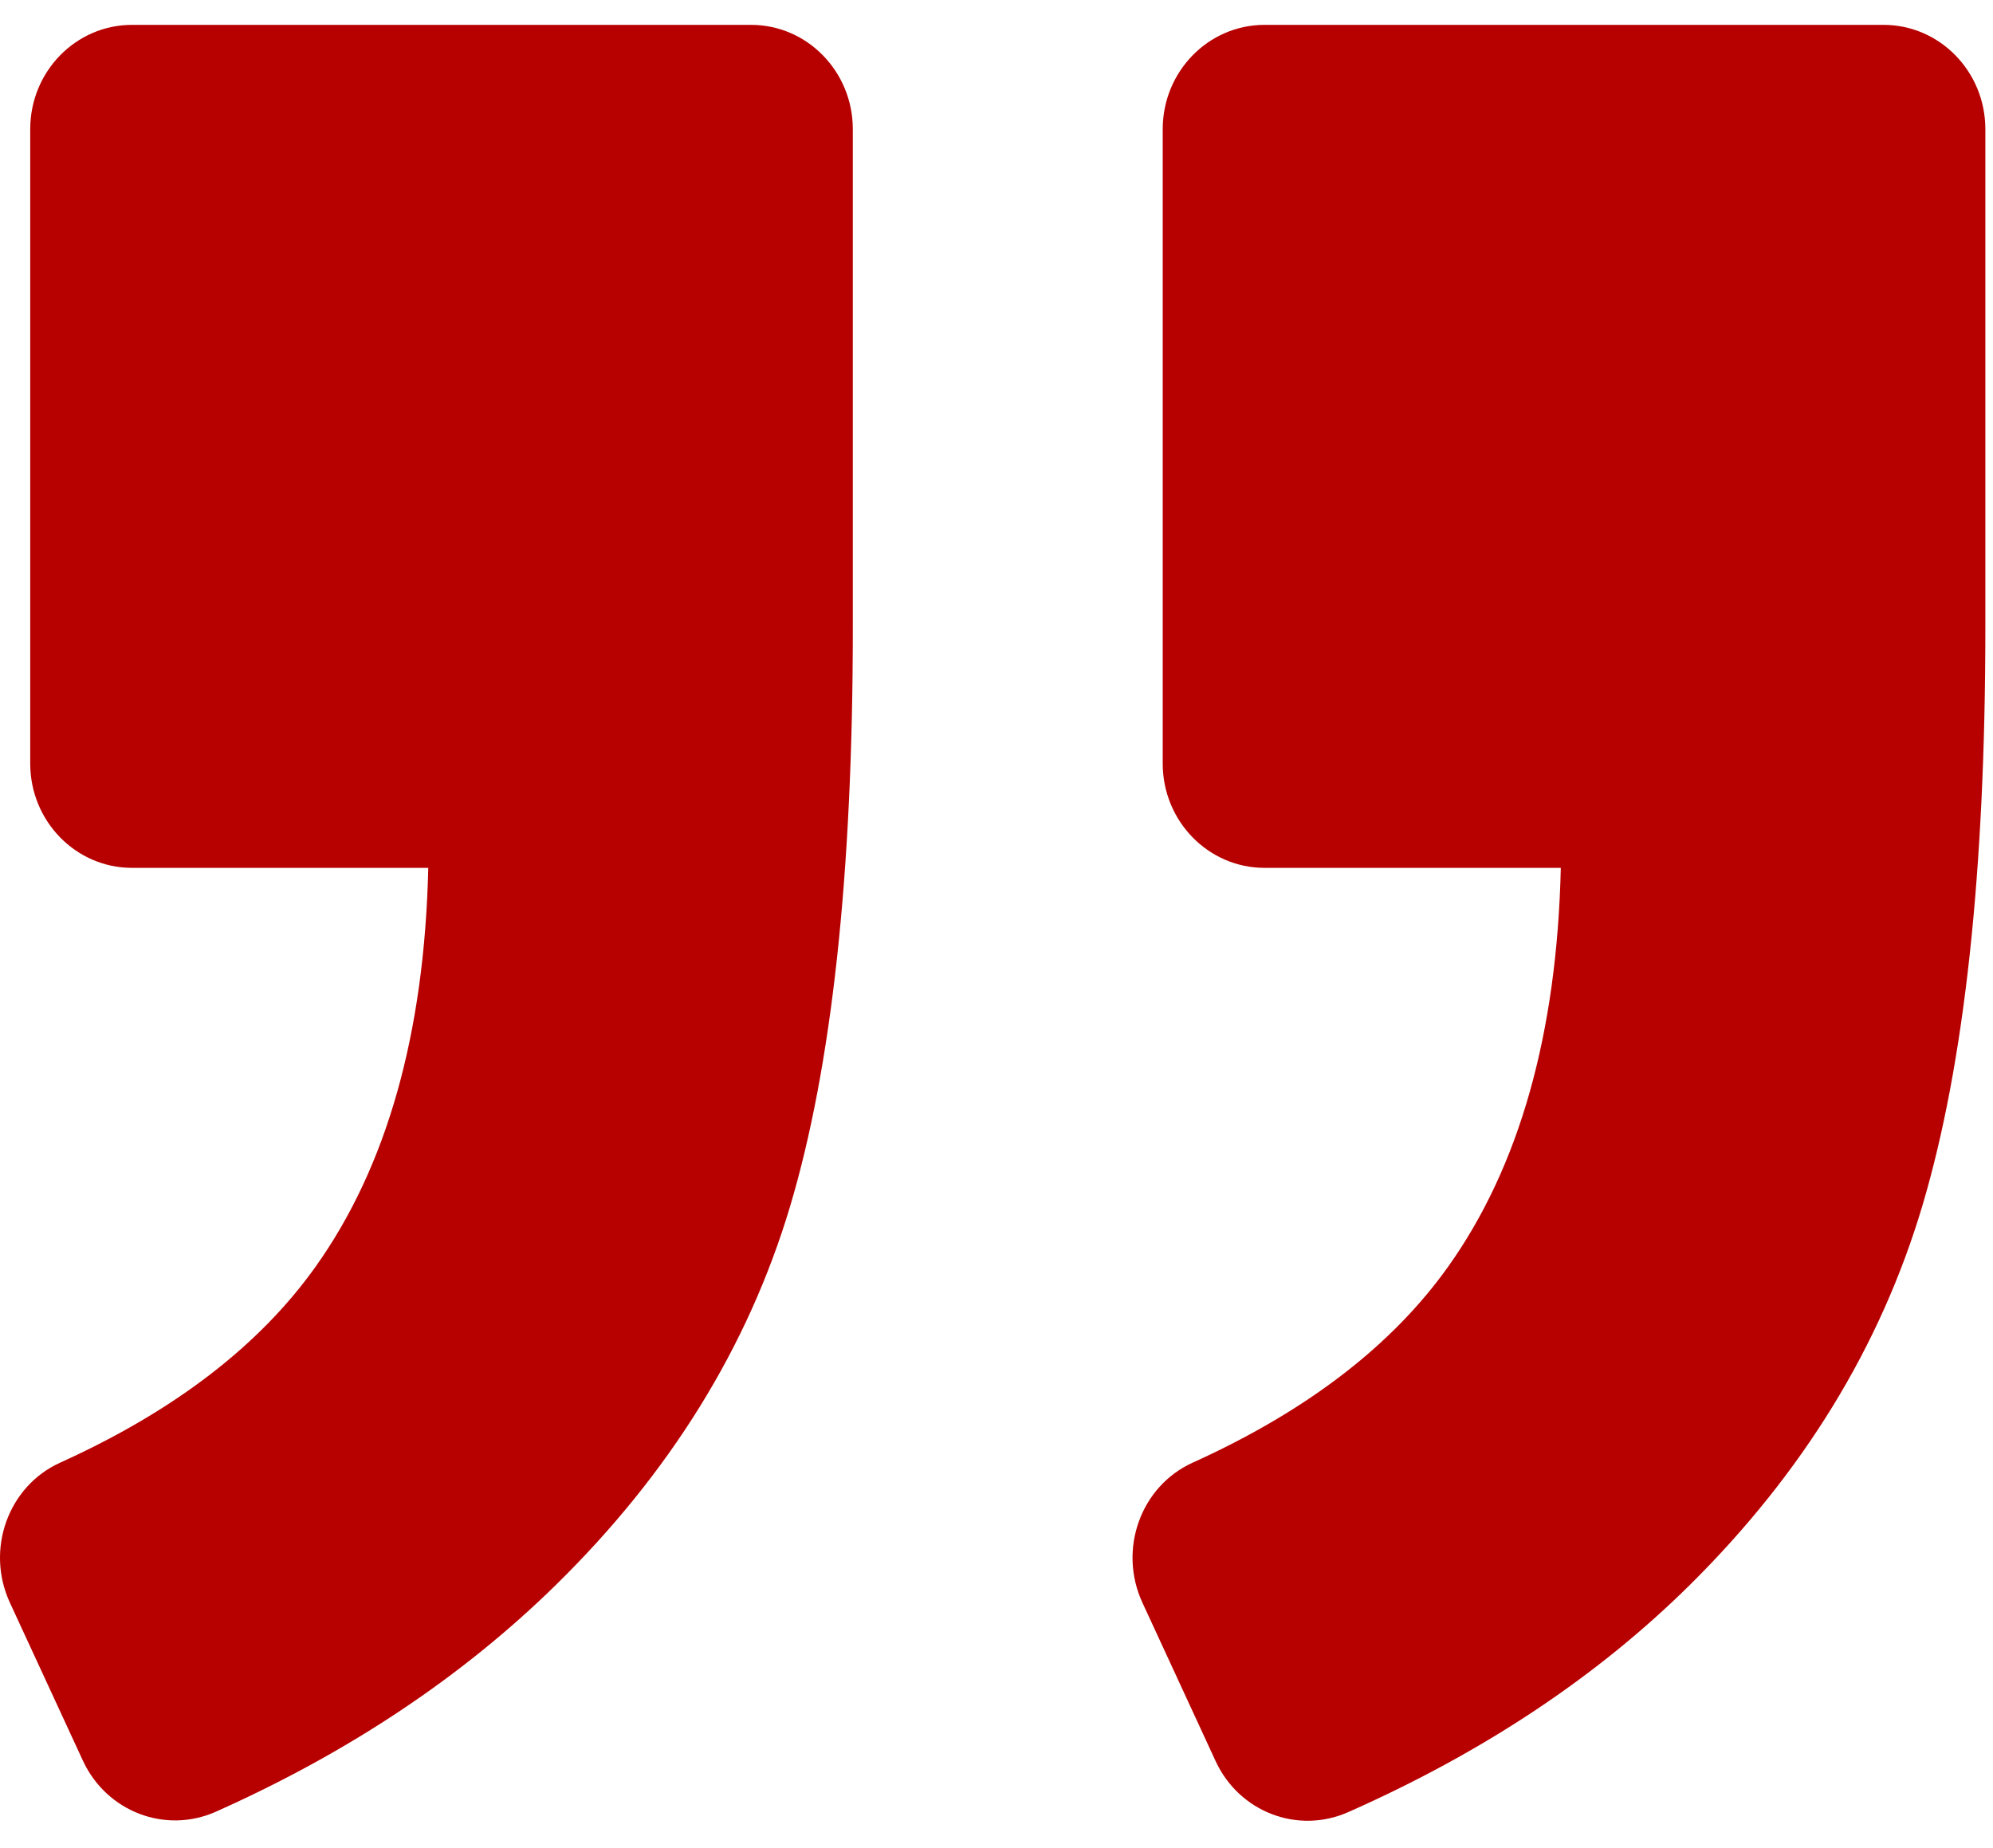
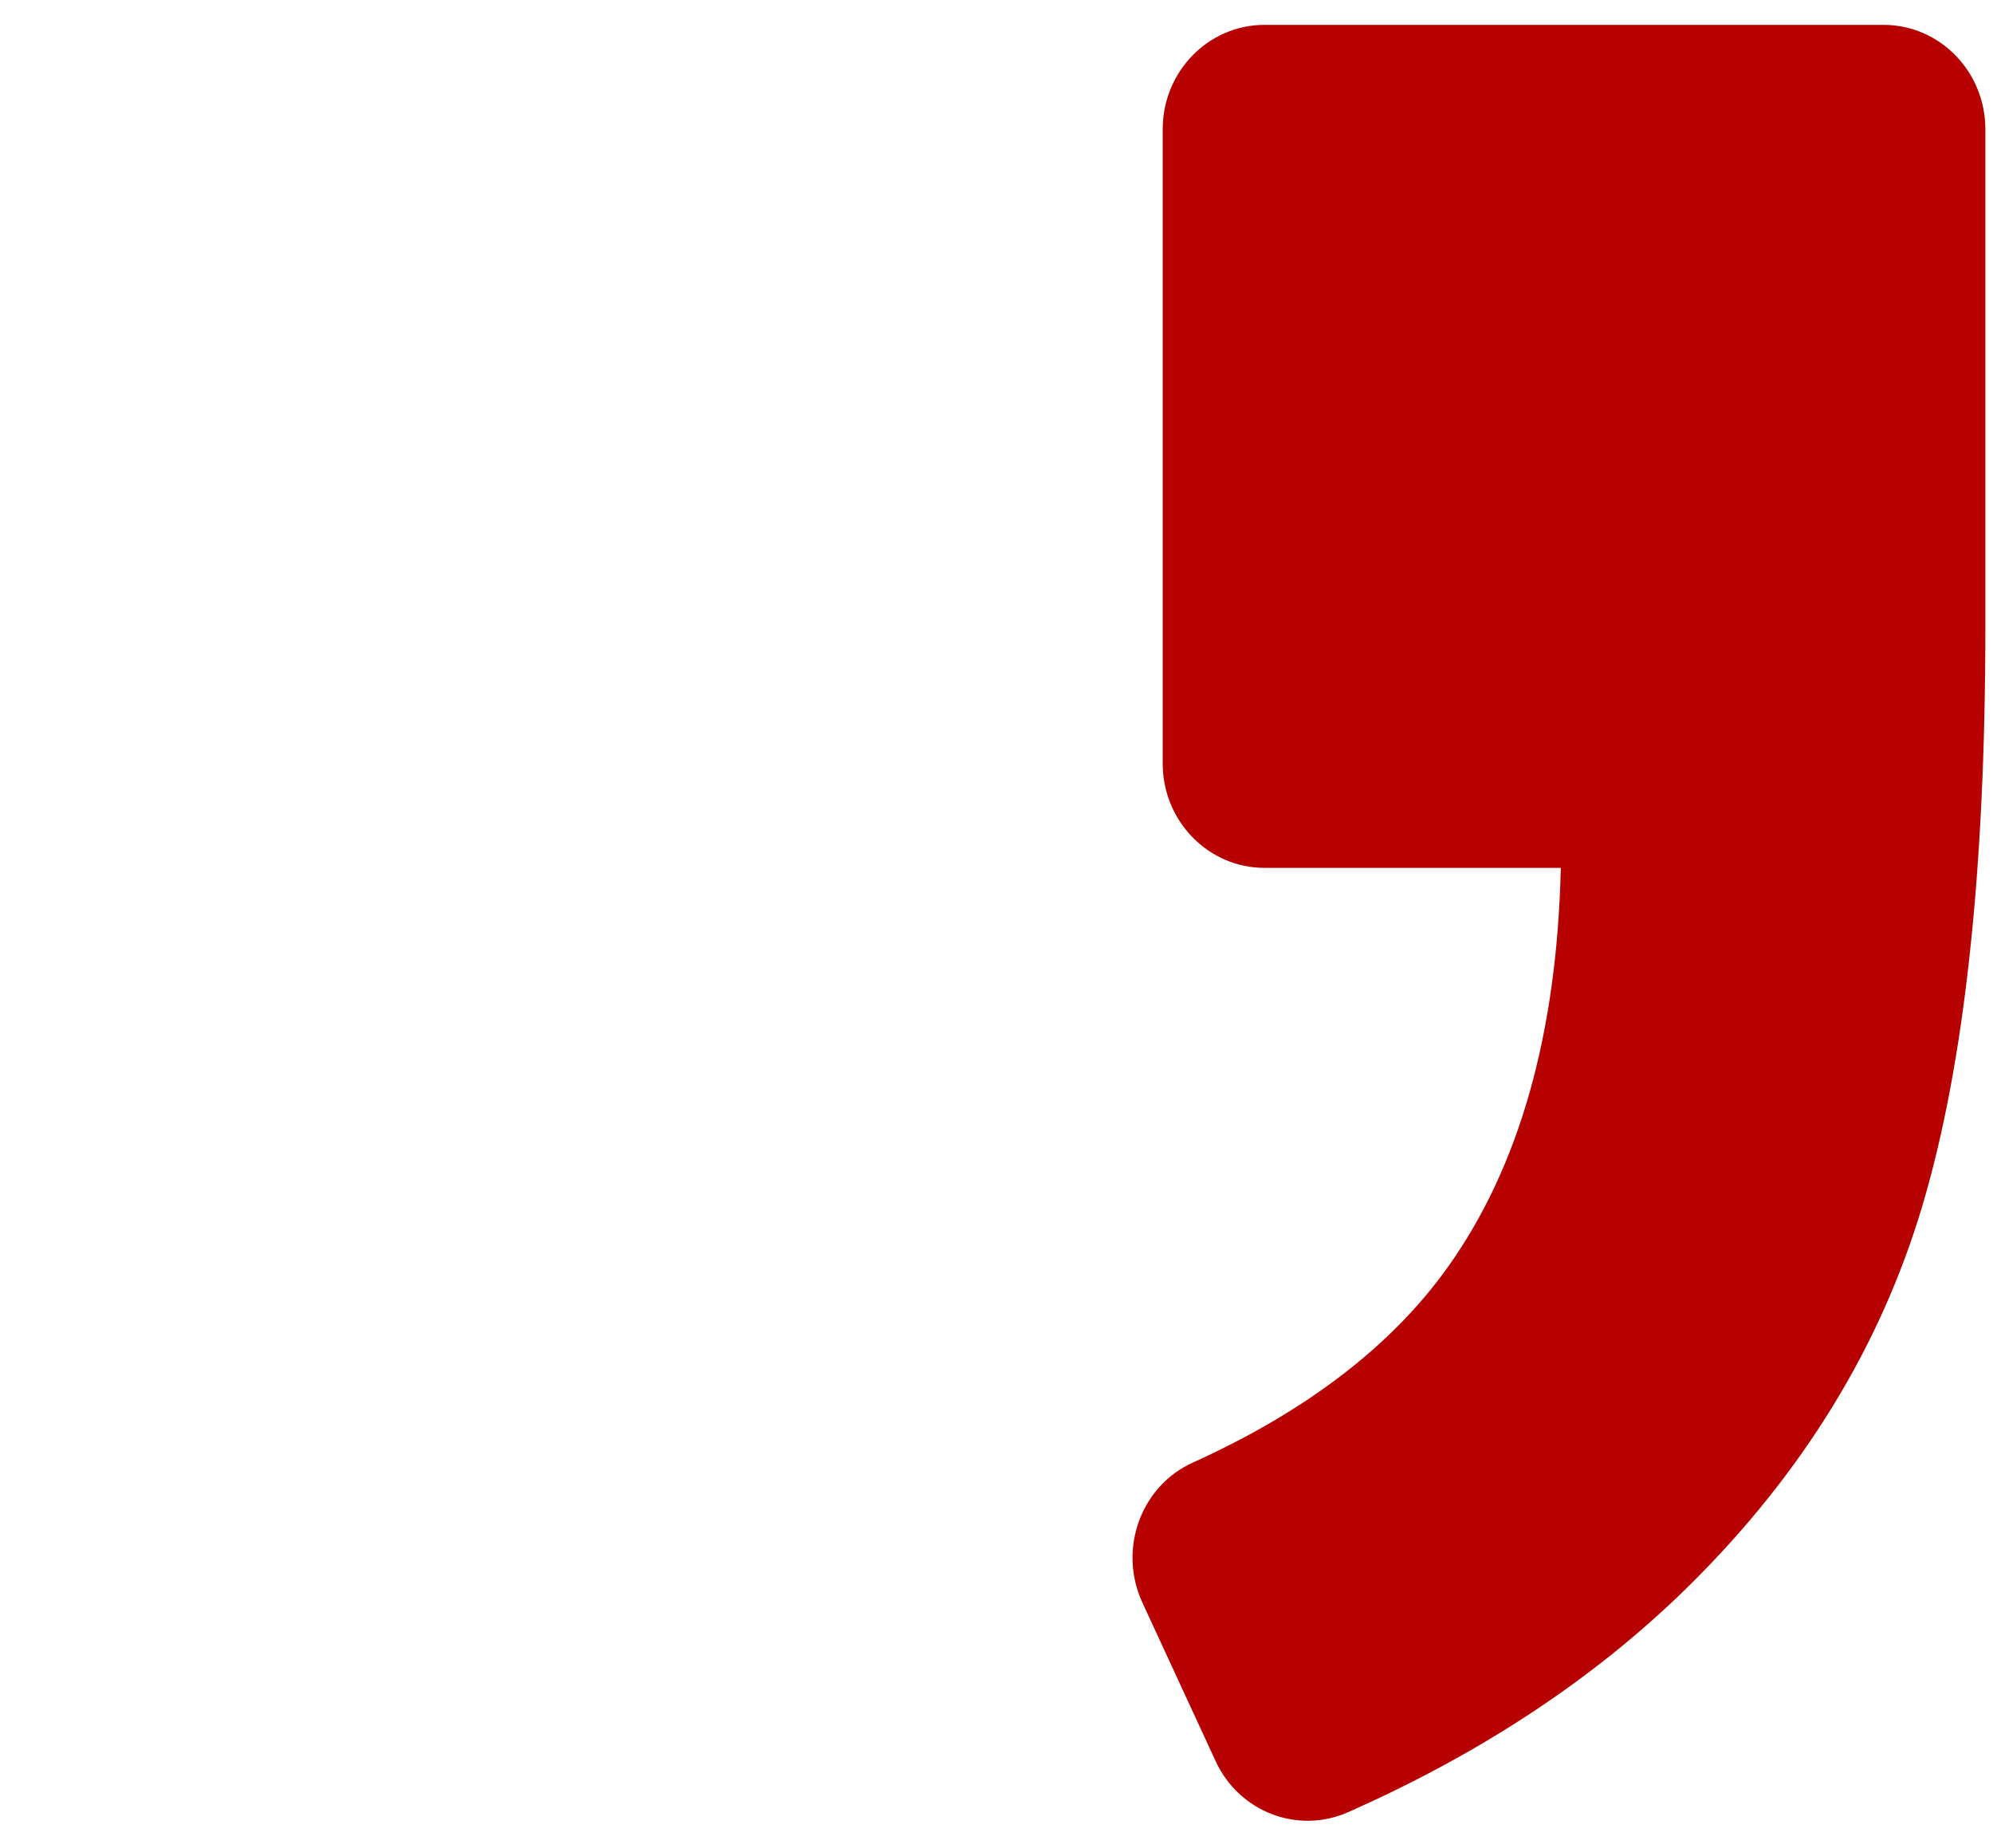
<svg xmlns="http://www.w3.org/2000/svg" width="55" height="51" viewBox="0 0 55 51" fill="none">
  <path d="M51.979 0.686H34.897C33.346 0.686 32.087 1.975 32.087 3.565V21.07C32.087 22.659 33.346 23.949 34.897 23.949H43.073C42.966 28.533 41.927 32.201 39.96 34.959C38.409 37.136 36.06 38.938 32.919 40.36C31.475 41.011 30.851 42.762 31.526 44.224L33.548 48.601C34.2 50.006 35.813 50.622 37.206 50.006C40.926 48.359 44.068 46.274 46.63 43.741C49.754 40.648 51.895 37.159 53.053 33.266C54.21 29.373 54.789 24.064 54.789 17.327V3.565C54.789 1.975 53.53 0.686 51.979 0.686Z" fill="#B70100" />
-   <path d="M5.958 49.994C9.633 48.353 12.758 46.268 15.337 43.74C18.489 40.648 20.641 37.17 21.799 33.306C22.956 29.442 23.535 24.116 23.535 17.327V3.565C23.535 1.975 22.276 0.686 20.726 0.686H3.643C2.092 0.686 0.834 1.975 0.834 3.565V21.07C0.834 22.659 2.092 23.949 3.643 23.949H11.819C11.712 28.533 10.673 32.201 8.706 34.959C7.155 37.136 4.806 38.938 1.665 40.36C0.221 41.011 -0.403 42.761 0.272 44.224L2.289 48.589C2.941 49.994 4.565 50.616 5.958 49.994Z" fill="#B70100" />
</svg>